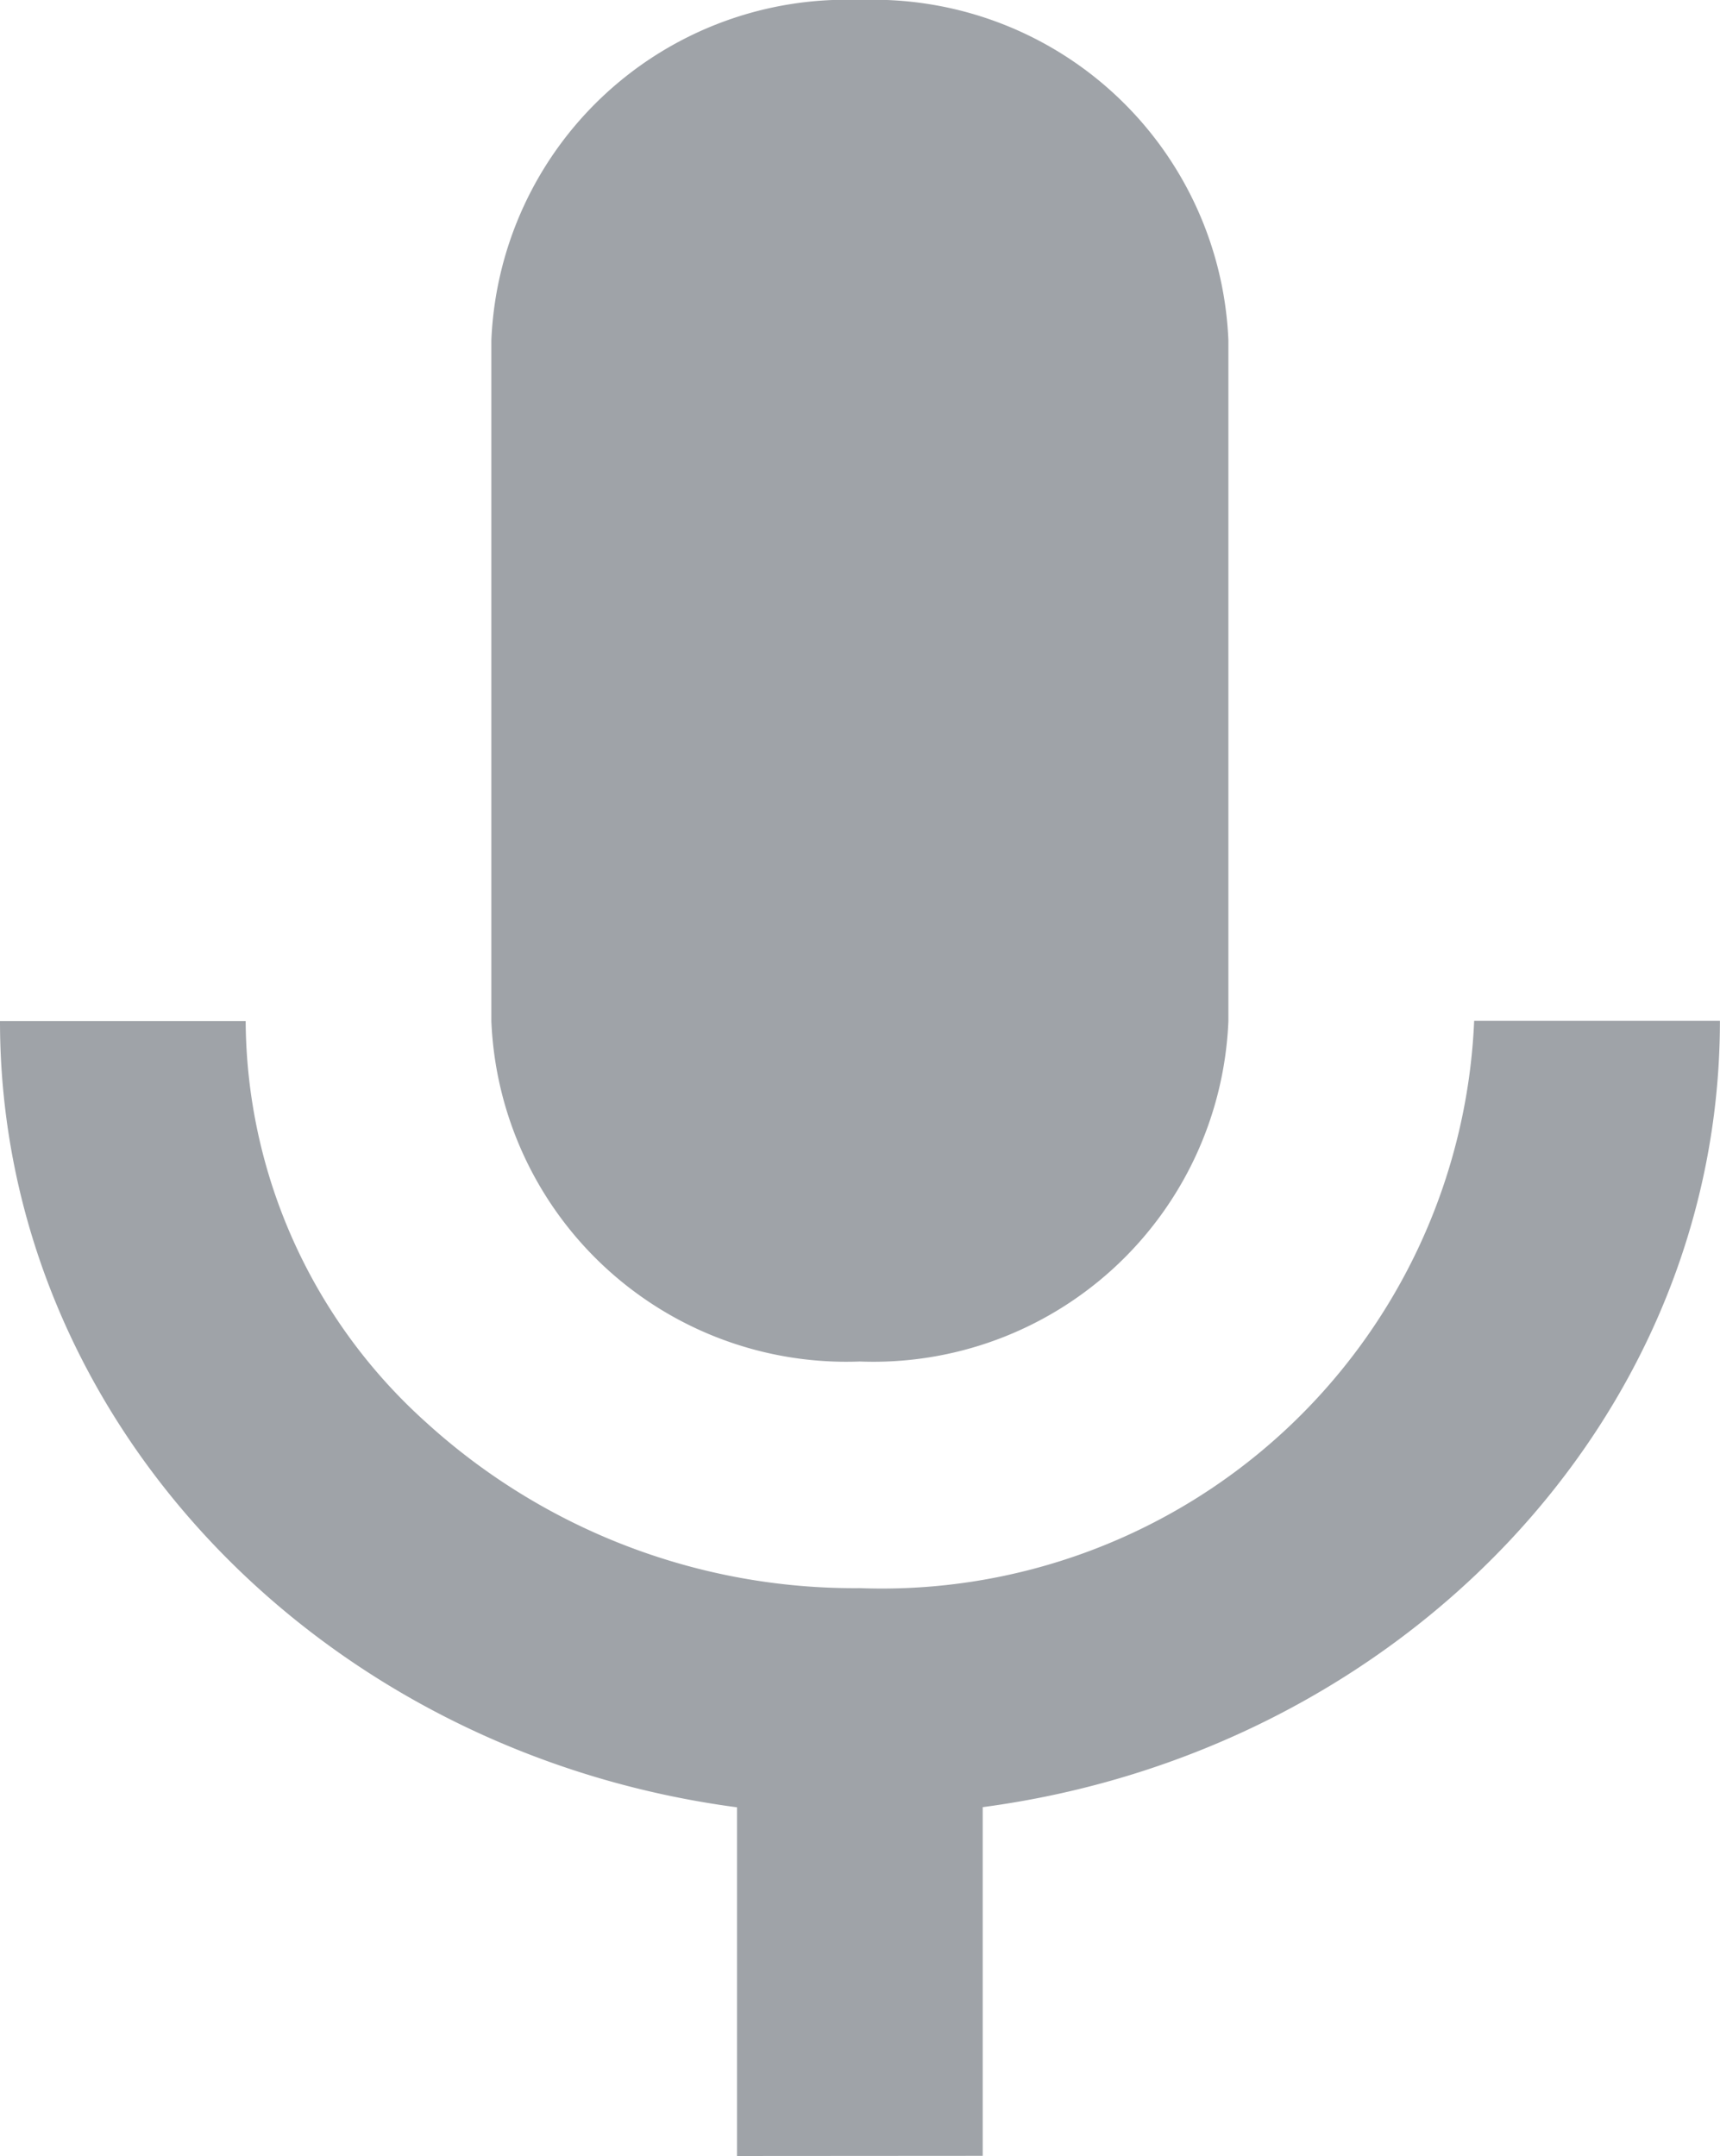
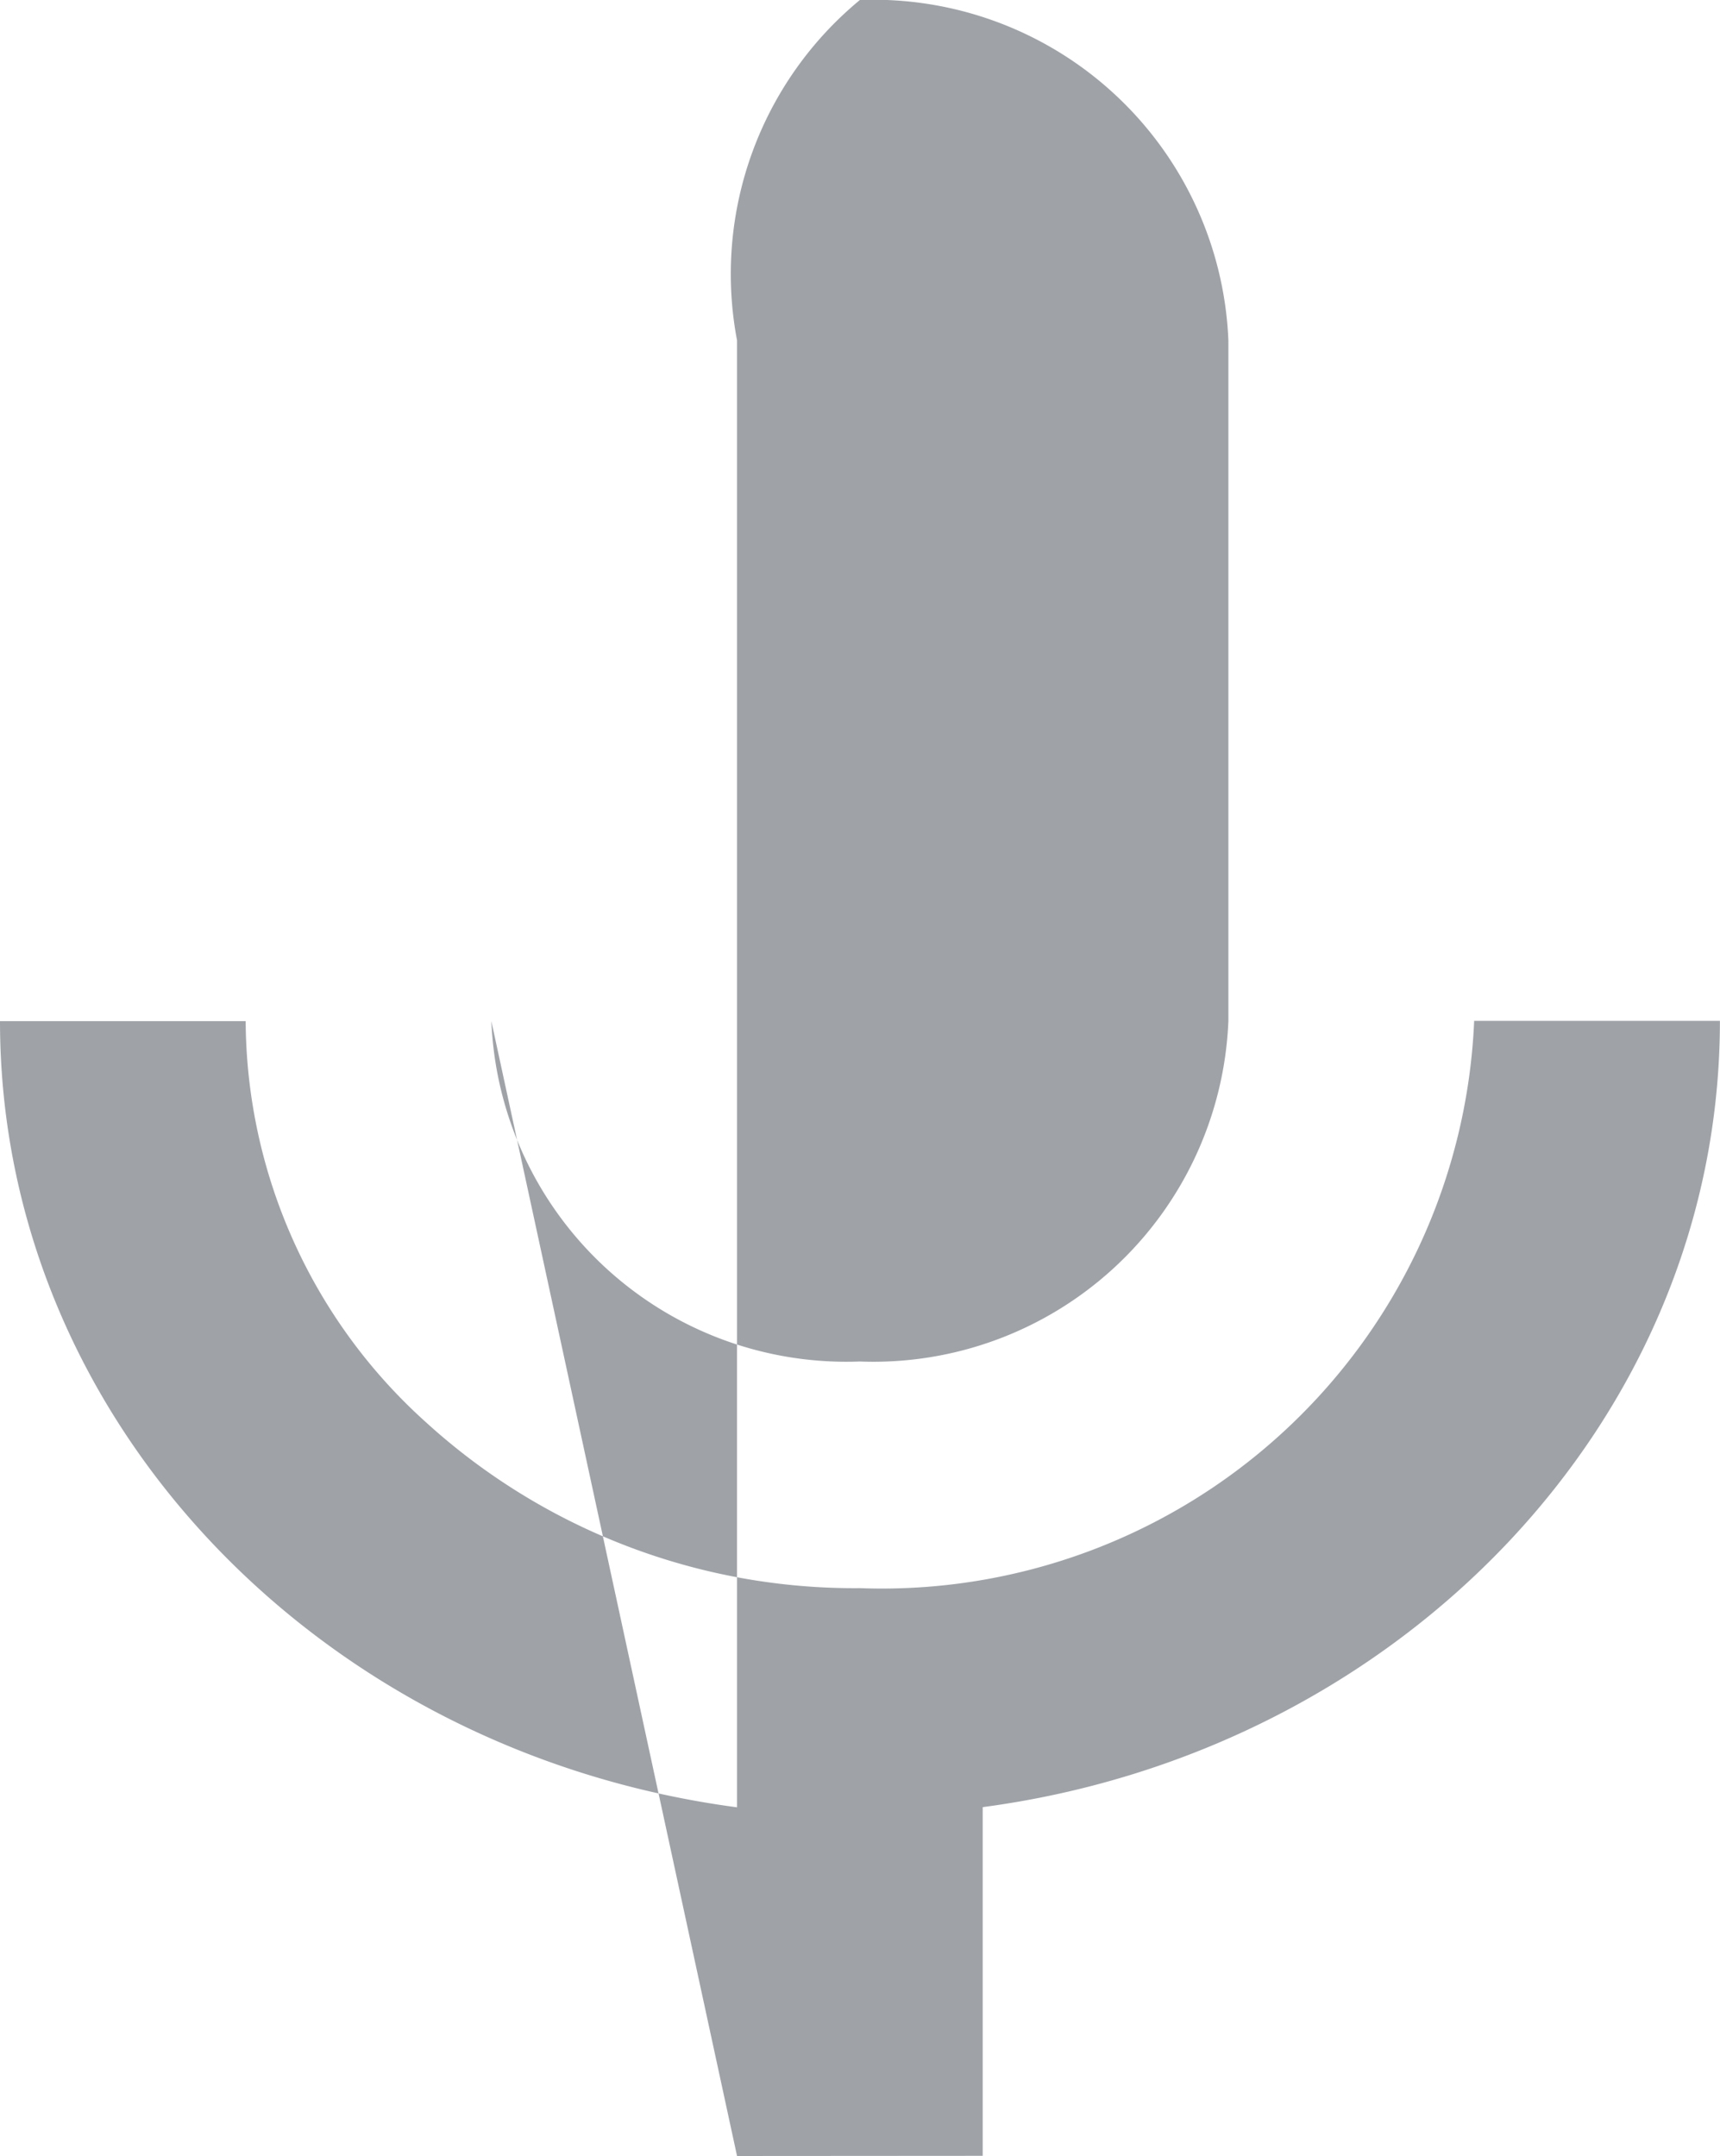
<svg xmlns="http://www.w3.org/2000/svg" id="Mic" width="20.723" height="25.97" viewBox="0 0 20.723 25.97">
-   <path id="Mic-2" data-name="Mic" d="M8.88,25.97v-4.2C3.866,21.106,0,17.113,0,12.3H2.96a6.54,6.54,0,0,0,2.17,4.83,7.669,7.669,0,0,0,5.231,2,7.142,7.142,0,0,0,7.4-6.833h2.961c0,4.812-3.867,8.805-8.882,9.471v4.2ZM5.92,12.3V4.1A4.28,4.28,0,0,1,10.36,0,4.281,4.281,0,0,1,14.8,4.1v8.2a4.281,4.281,0,0,1-4.441,4.1A4.28,4.28,0,0,1,5.92,12.3Z" fill="#9fa3a8" />
+   <path id="Mic-2" data-name="Mic" d="M8.88,25.97v-4.2C3.866,21.106,0,17.113,0,12.3H2.96a6.54,6.54,0,0,0,2.17,4.83,7.669,7.669,0,0,0,5.231,2,7.142,7.142,0,0,0,7.4-6.833h2.961c0,4.812-3.867,8.805-8.882,9.471v4.2ZV4.1A4.28,4.28,0,0,1,10.36,0,4.281,4.281,0,0,1,14.8,4.1v8.2a4.281,4.281,0,0,1-4.441,4.1A4.28,4.28,0,0,1,5.92,12.3Z" fill="#9fa3a8" />
</svg>